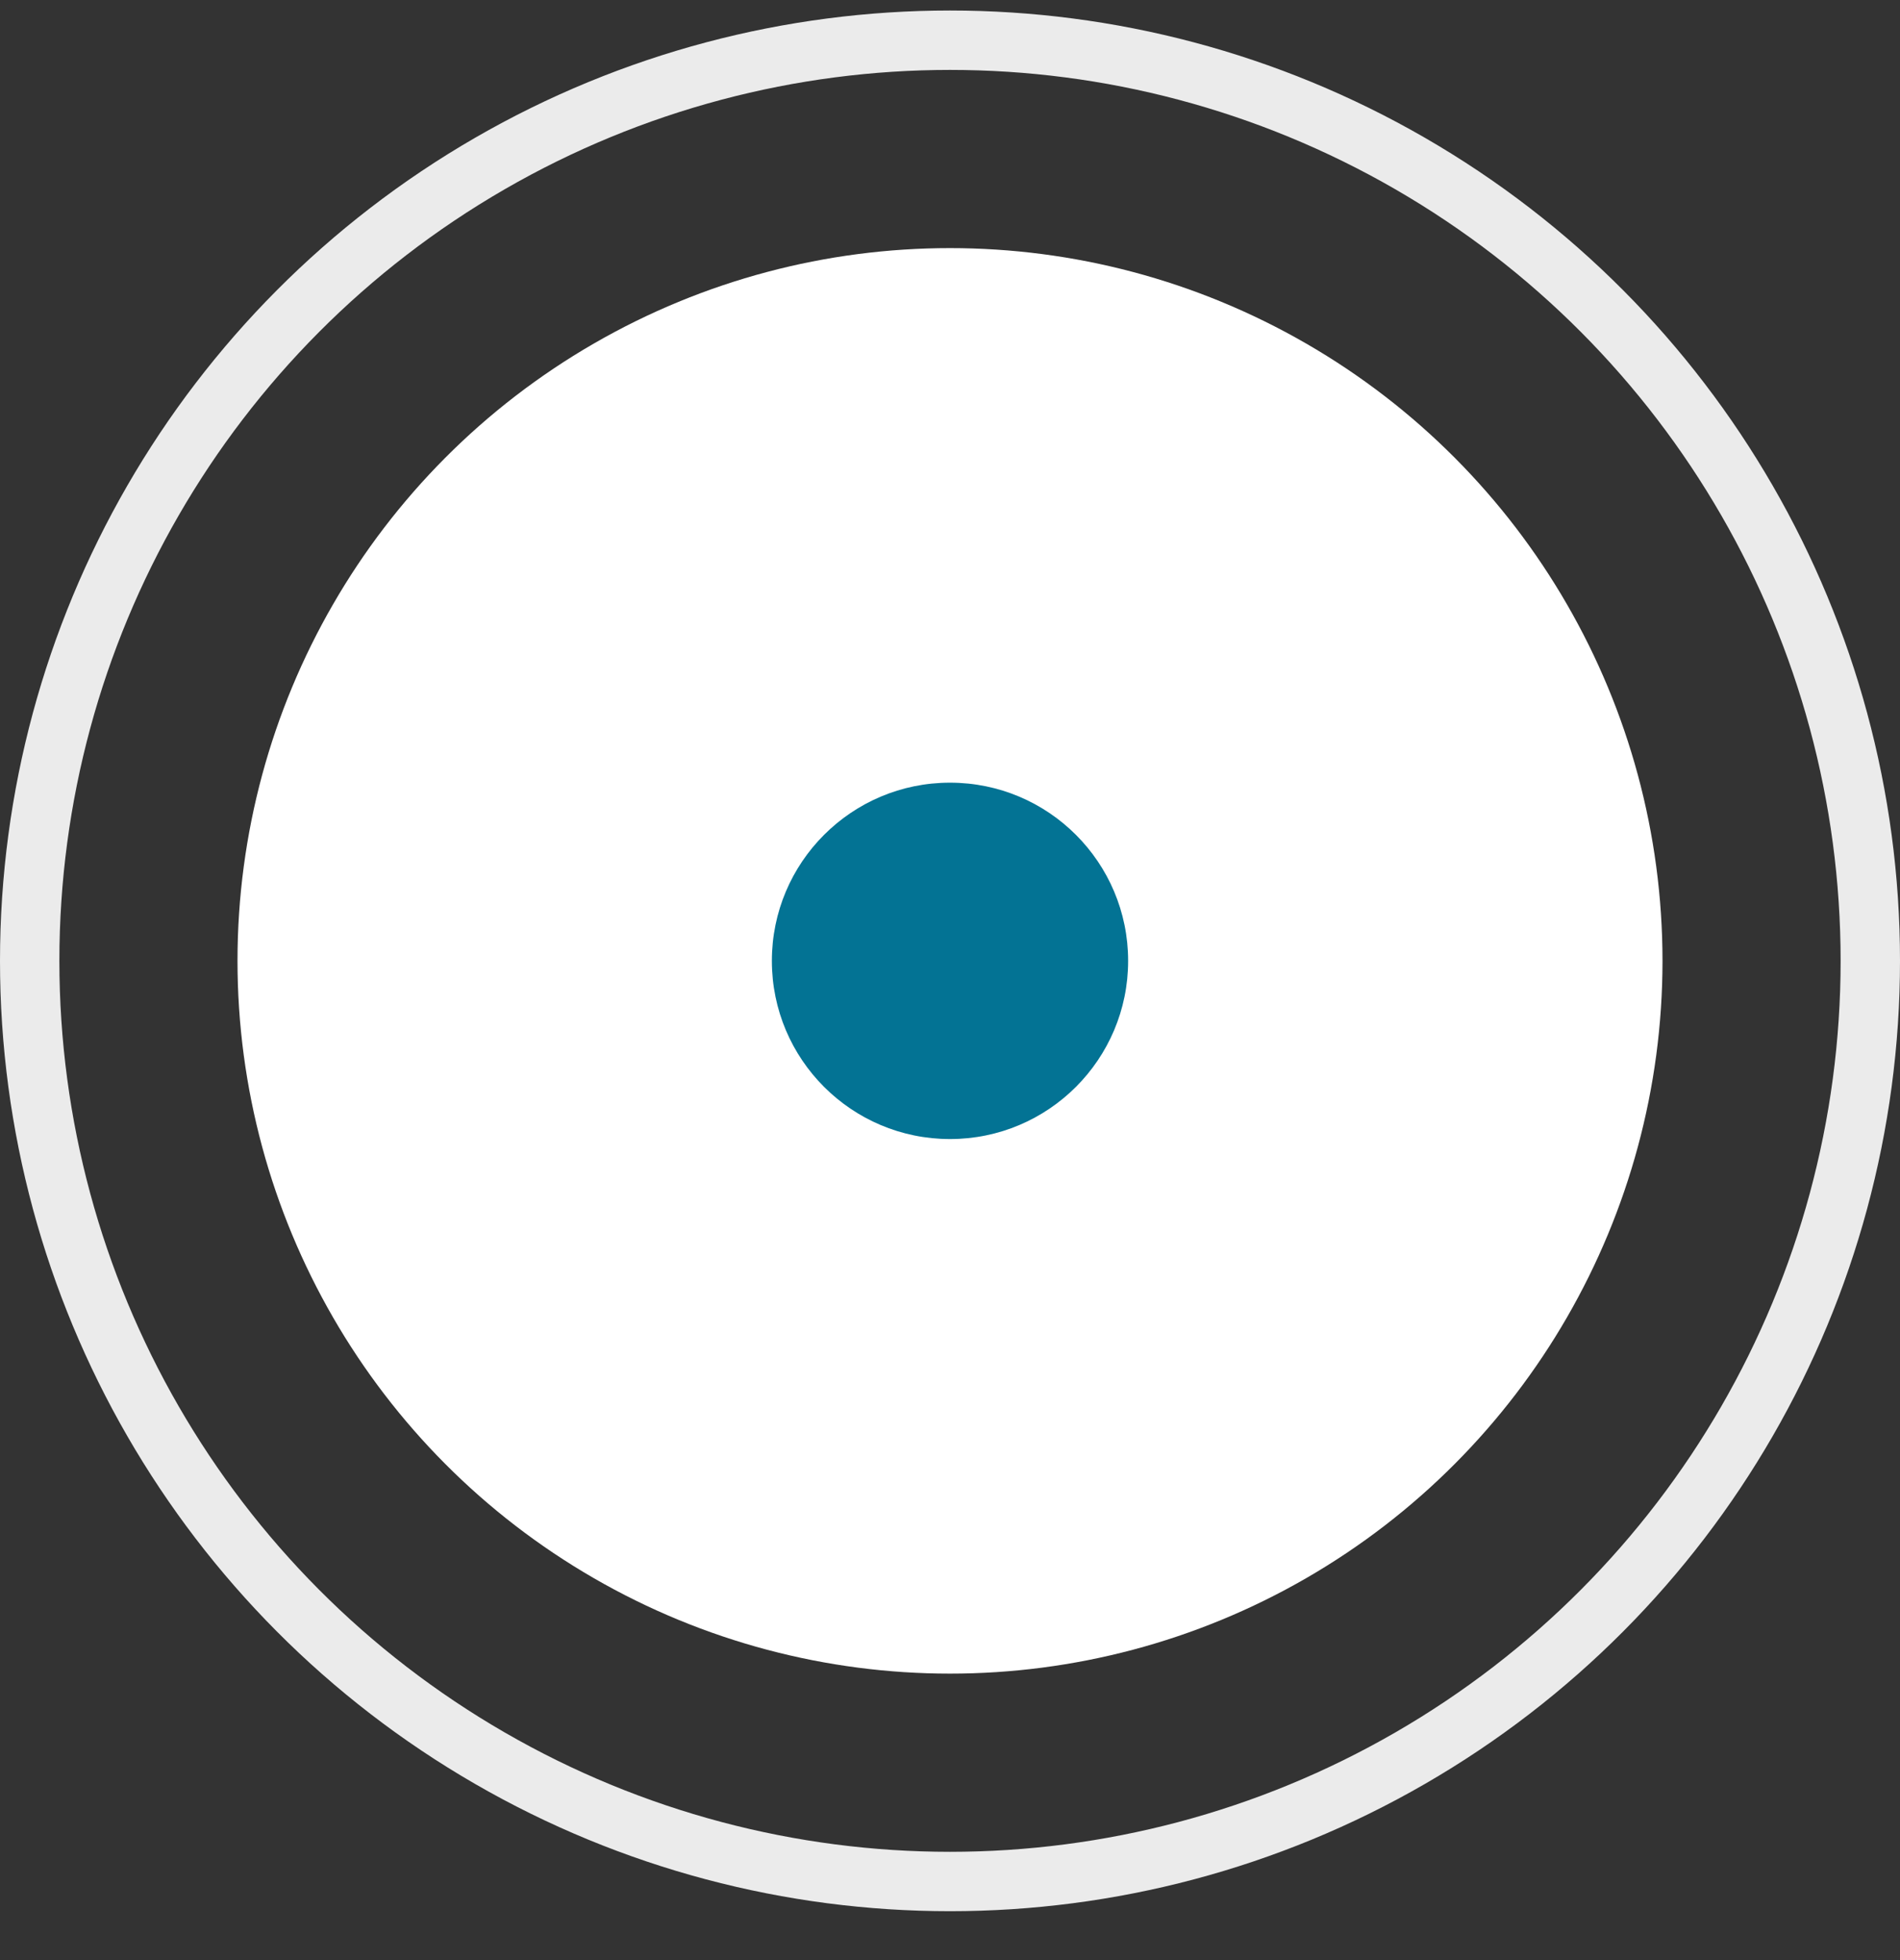
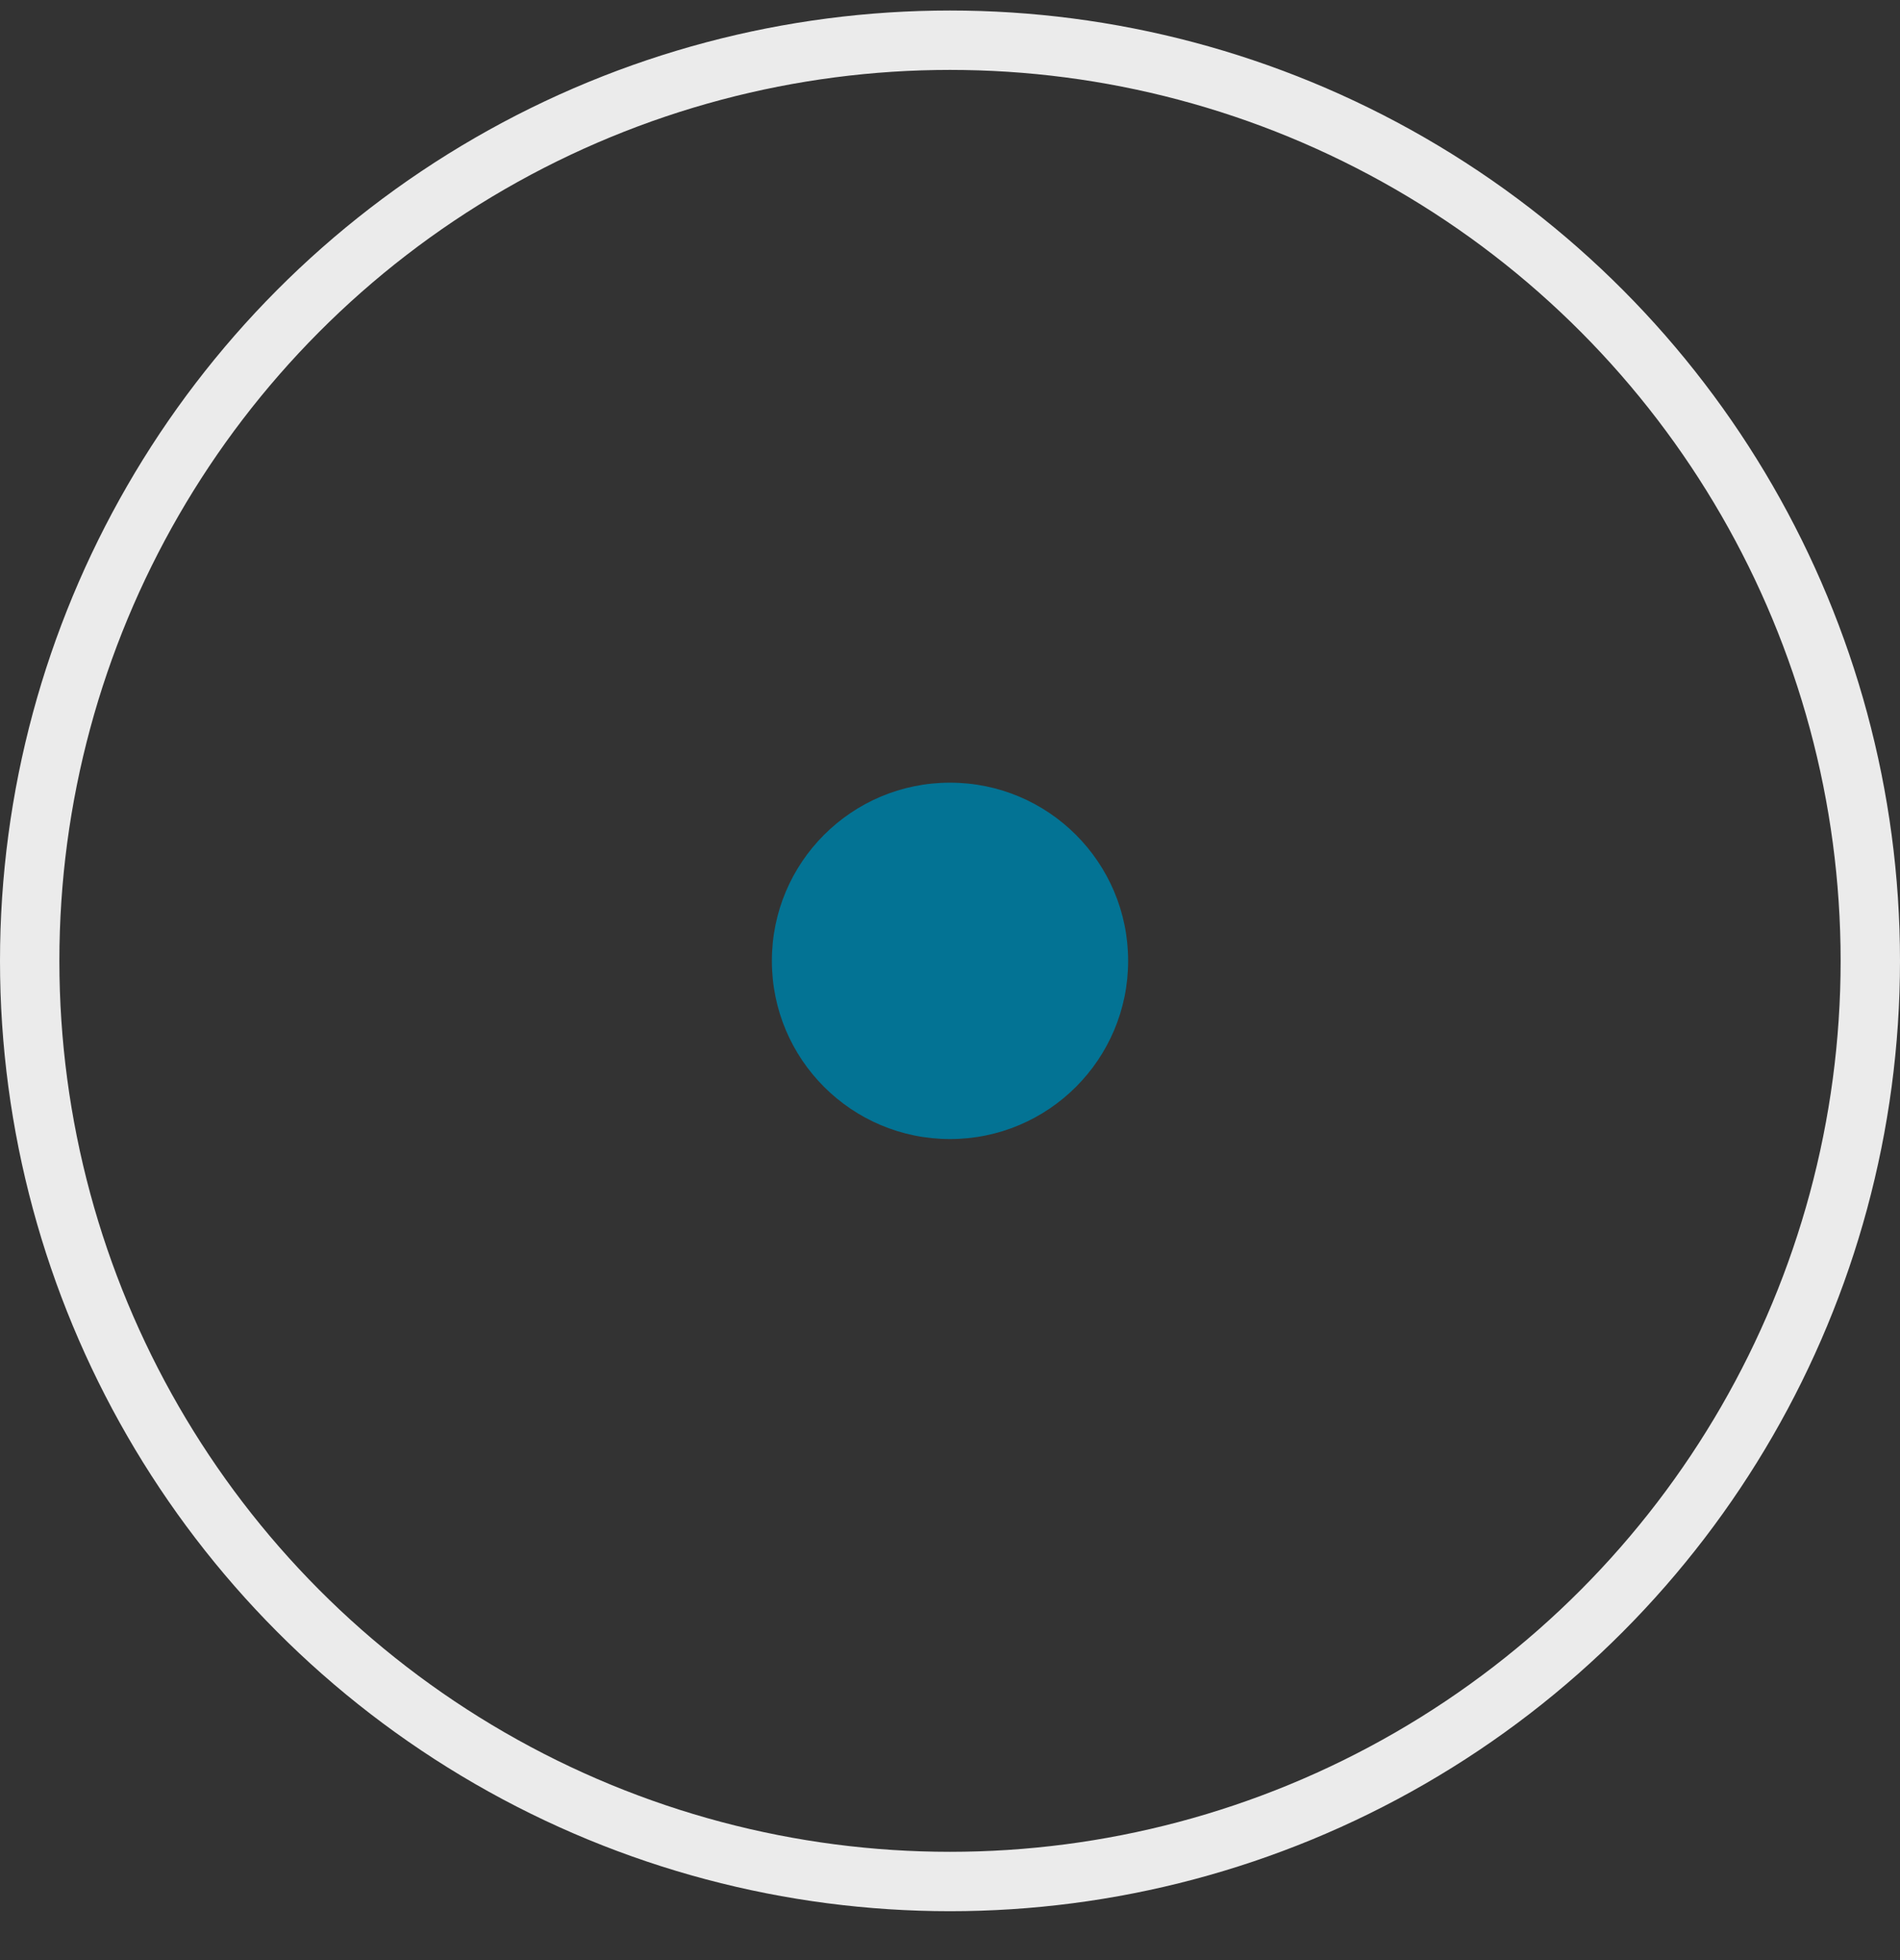
<svg xmlns="http://www.w3.org/2000/svg" width="32" height="33" viewBox="0 0 32 33" fill="none">
  <rect x="0" y="0" width="32" height="33" fill="#333333" stroke="none" />
-   <circle cx="16" cy="16.177" r="12" fill="white" />
  <circle opacity="0.9" cx="16" cy="16.177" r="15.5" stroke="white" />
  <circle cx="16" cy="16.177" r="3" fill="#037394" />
</svg>